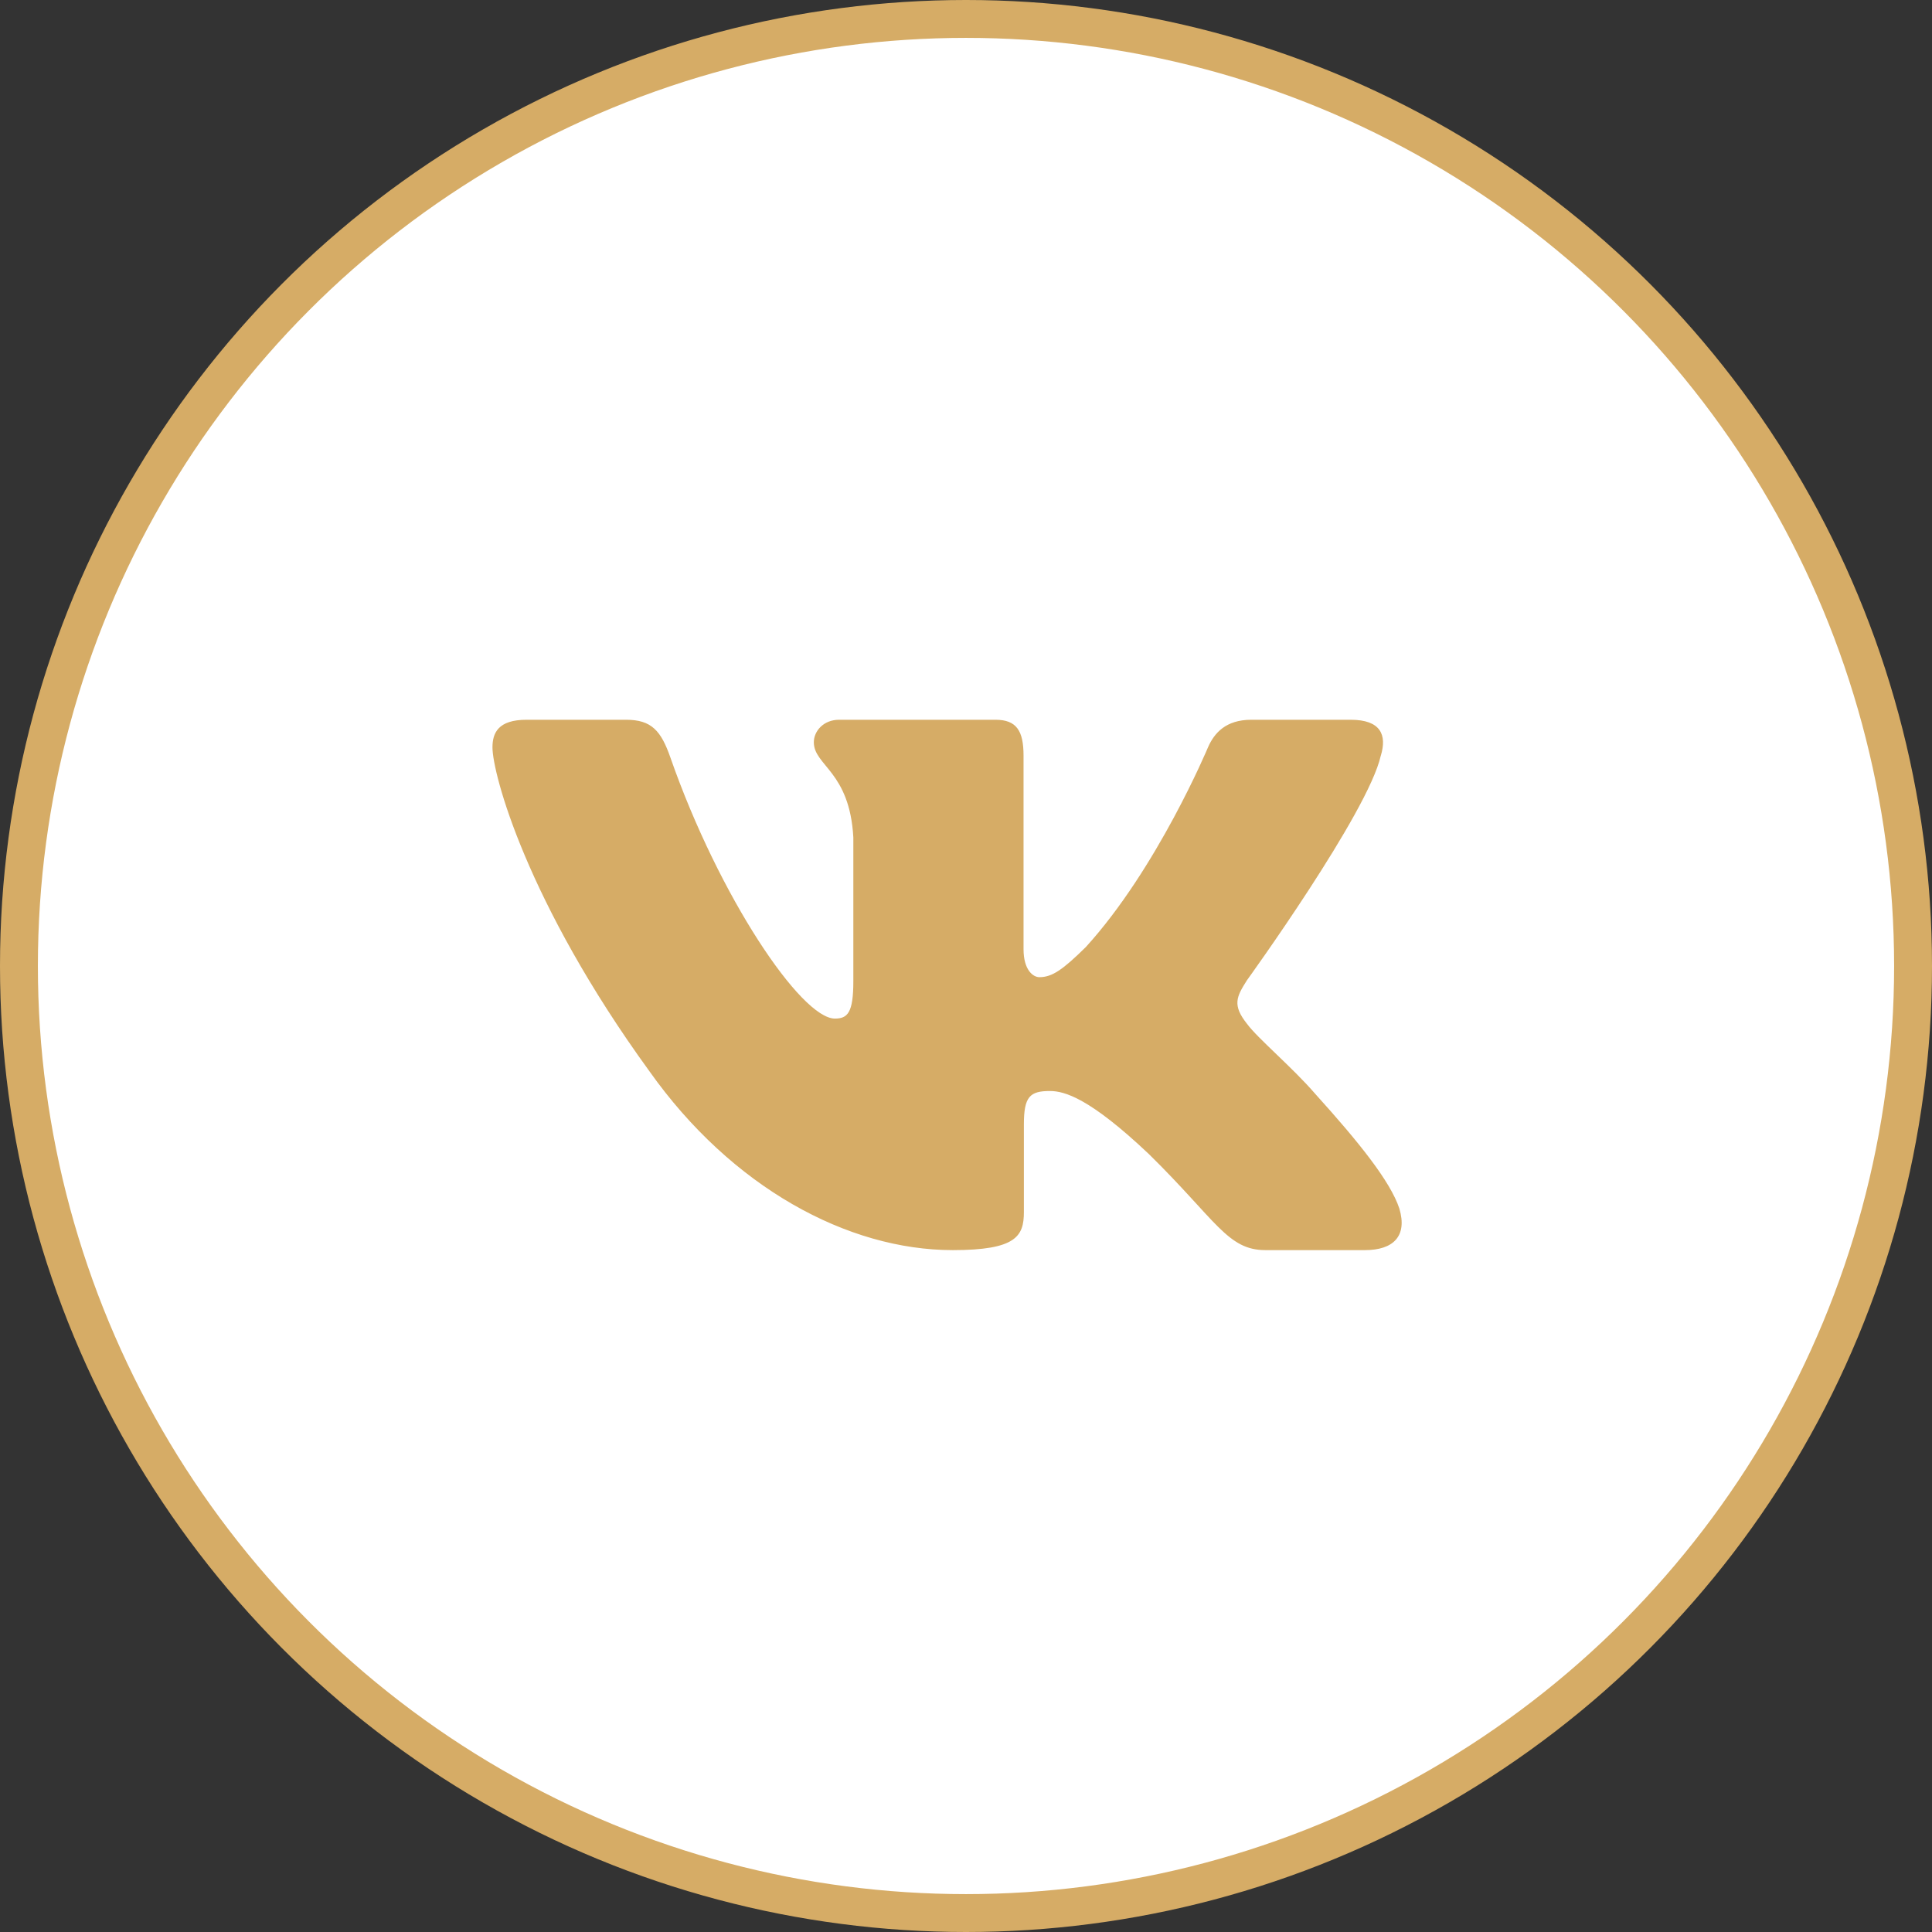
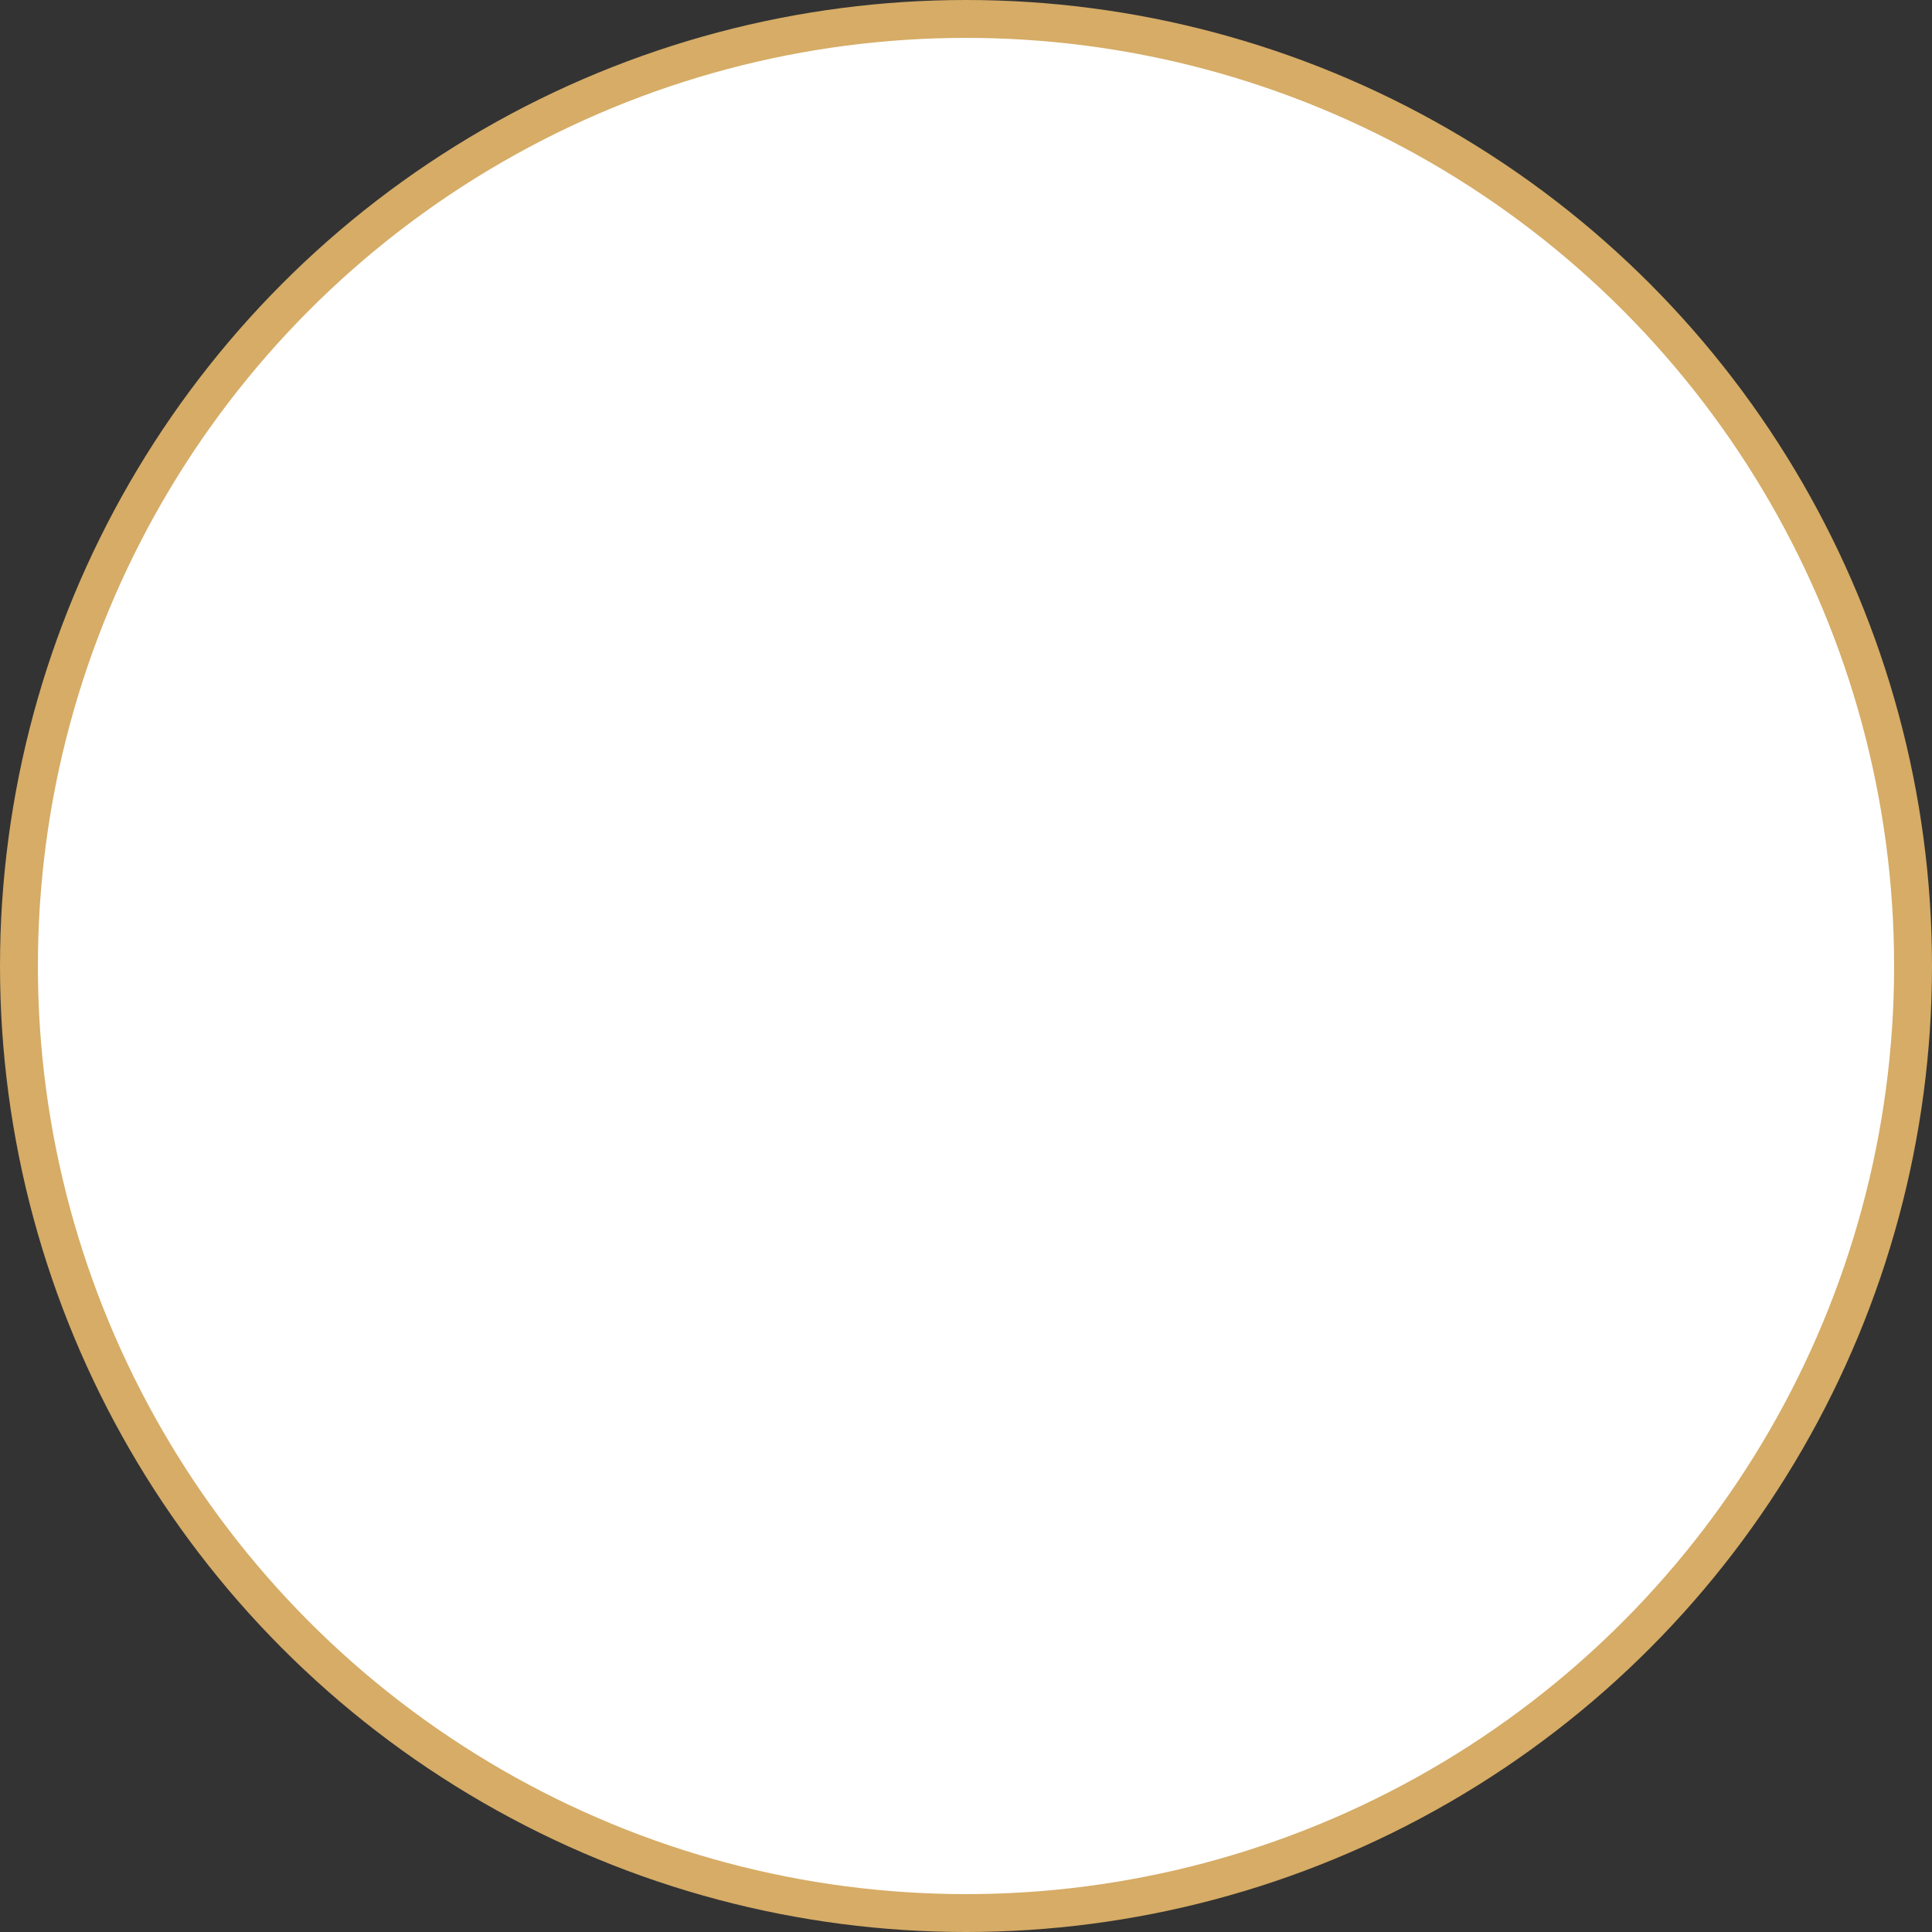
<svg xmlns="http://www.w3.org/2000/svg" width="51" height="51" viewBox="0 0 51 51" fill="none">
  <rect x="0" y="0" width="51" height="51" fill="#333333" stroke="none" />
  <circle cx="25.5" cy="25.5" r="25" fill="white" stroke="#D6AC66" />
-   <path fill-rule="evenodd" clip-rule="evenodd" d="M36.45 19.948C36.616 19.402 36.45 19 35.655 19H33.03C32.362 19 32.054 19.347 31.887 19.73C31.887 19.73 30.552 22.926 28.661 25.002C28.049 25.604 27.771 25.795 27.437 25.795C27.27 25.795 27.019 25.604 27.019 25.057V19.948C27.019 19.292 26.835 19 26.279 19H22.151C21.734 19 21.483 19.304 21.483 19.593C21.483 20.214 22.429 20.358 22.526 22.106V25.904C22.526 26.737 22.373 26.888 22.039 26.888C21.149 26.888 18.984 23.677 17.699 20.003C17.45 19.288 17.198 19 16.527 19H13.9C13.15 19 13 19.347 13 19.73C13 20.412 13.89 23.8 17.145 28.281C19.315 31.341 22.37 33 25.153 33C26.822 33 27.028 32.632 27.028 31.997V29.684C27.028 28.947 27.186 28.8 27.715 28.8C28.105 28.8 28.772 28.992 30.33 30.467C32.11 32.216 32.403 33 33.405 33H36.03C36.78 33 37.156 32.632 36.94 31.904C36.702 31.18 35.852 30.129 34.725 28.882C34.113 28.172 33.195 27.407 32.916 27.024C32.527 26.533 32.638 26.314 32.916 25.877C32.916 25.877 36.116 21.451 36.449 19.948H36.45Z" fill="#D6AC66" />
</svg>